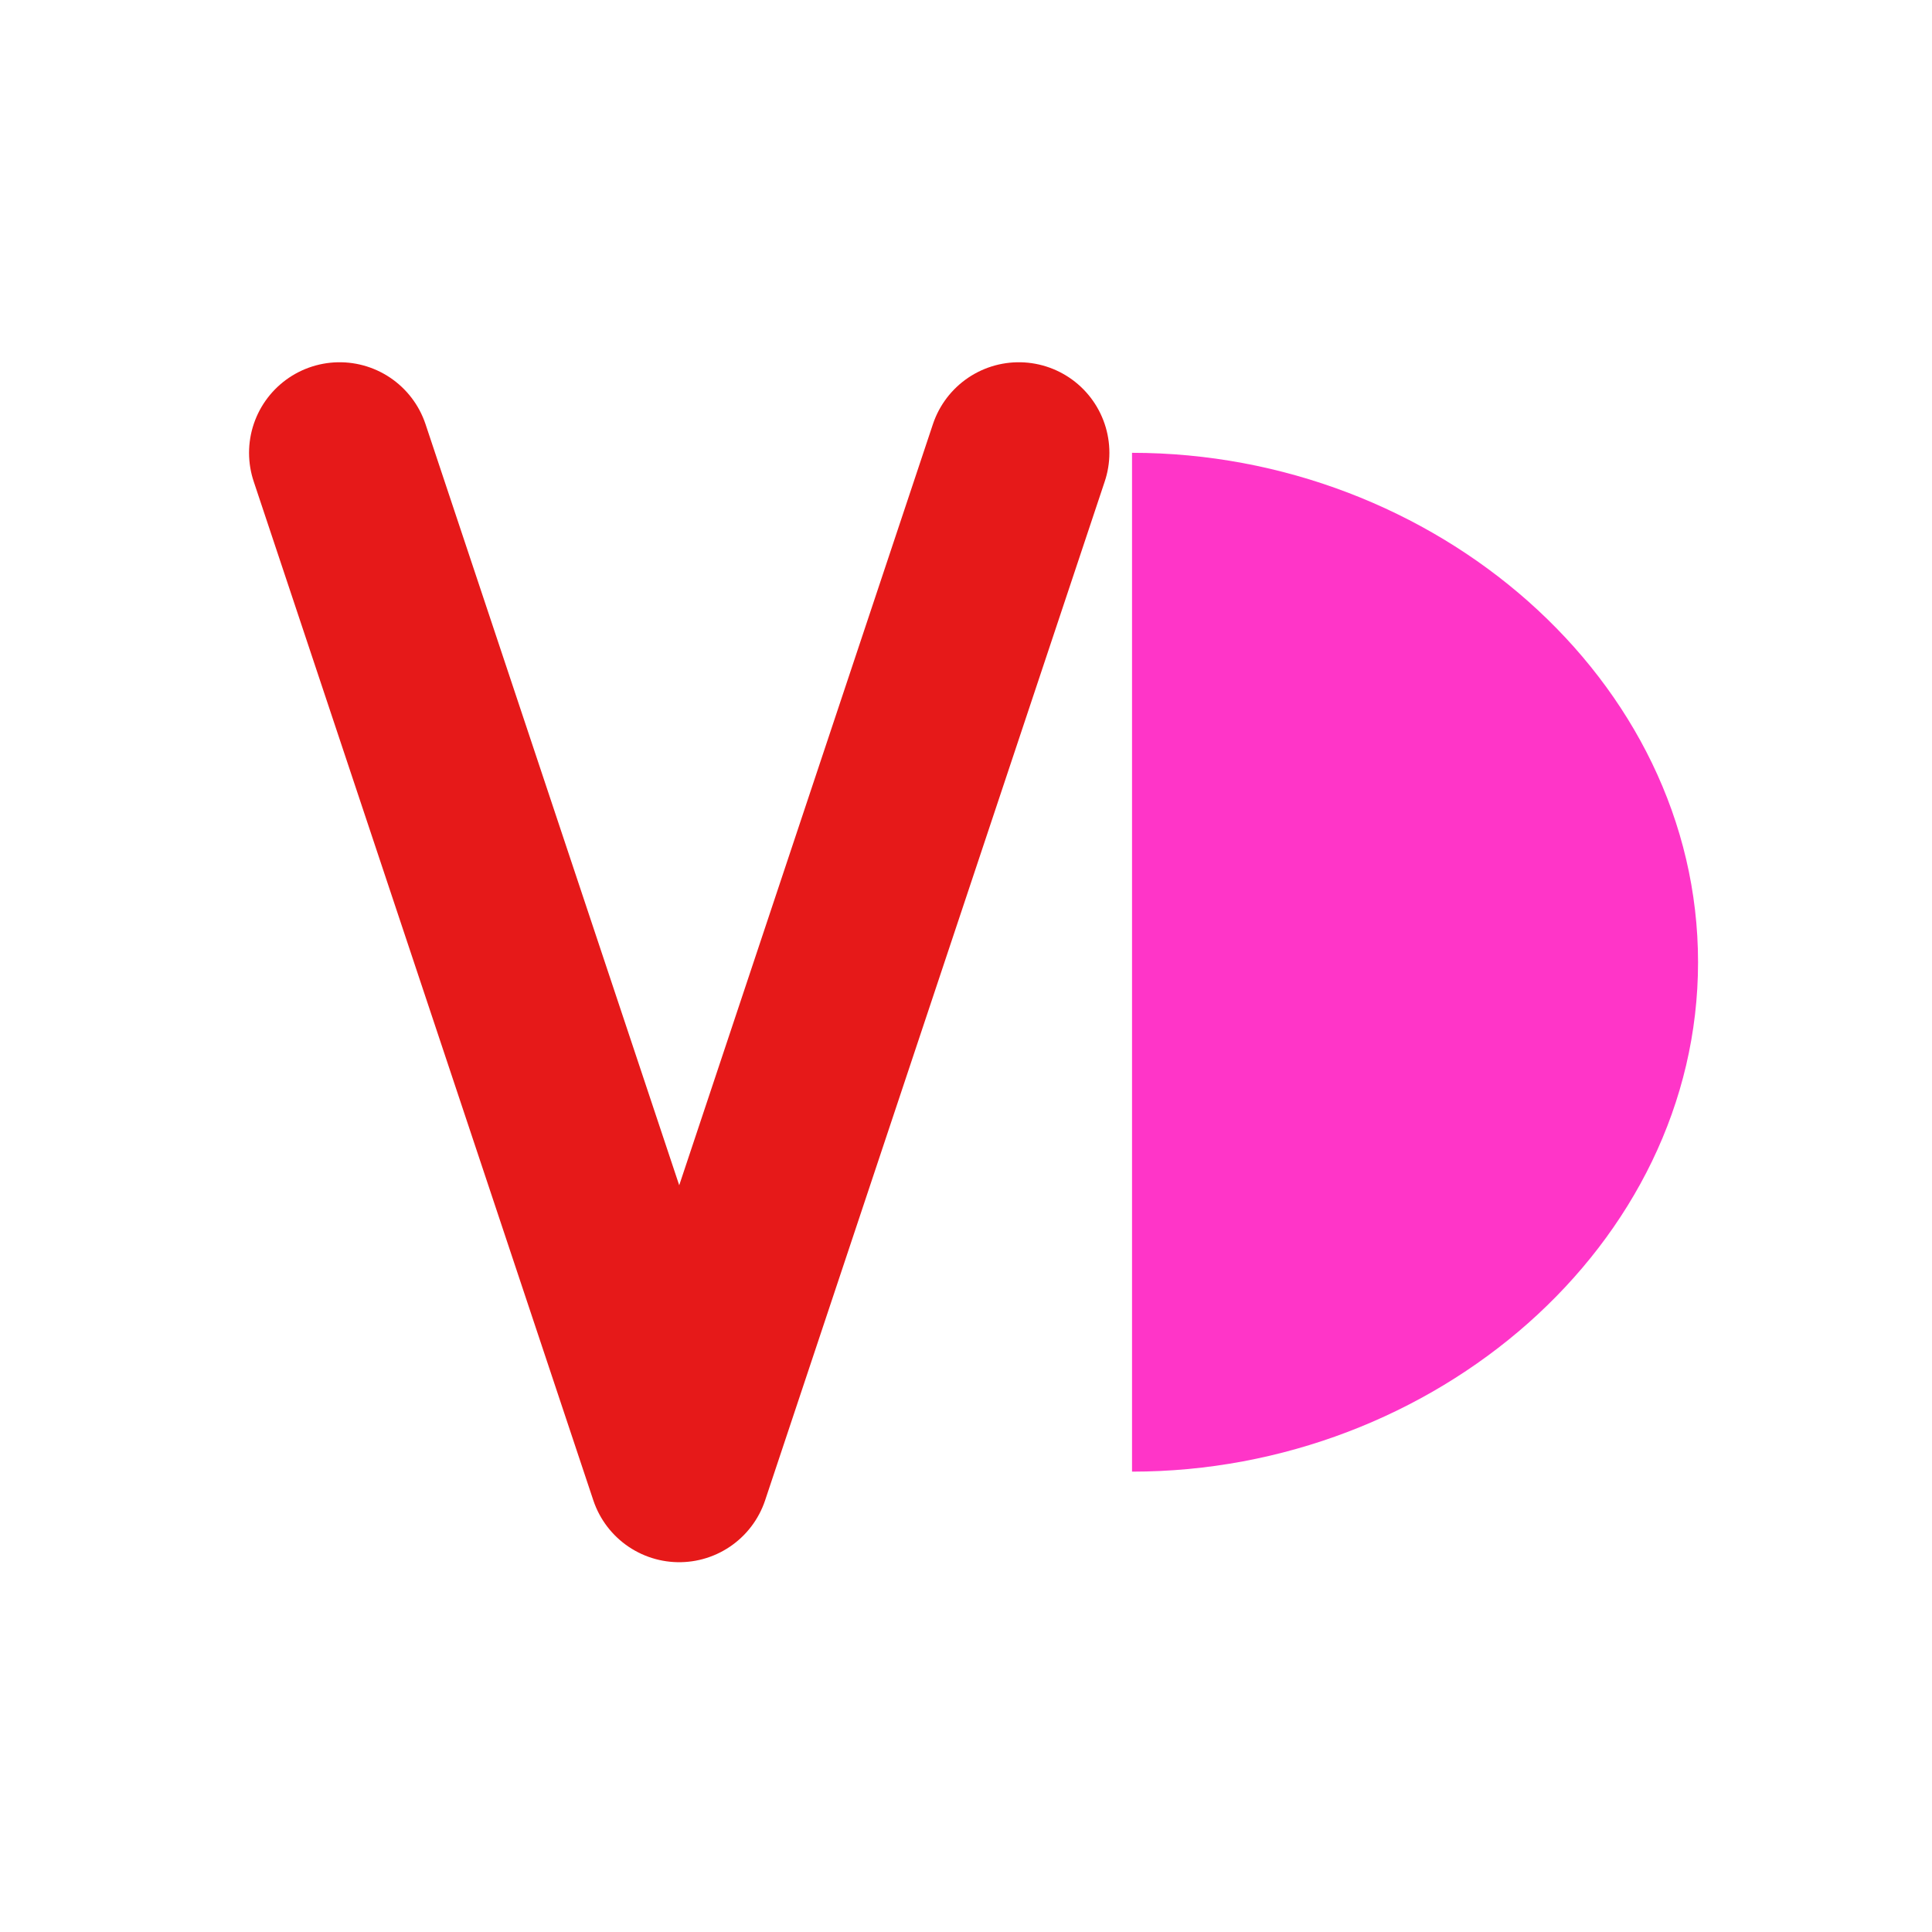
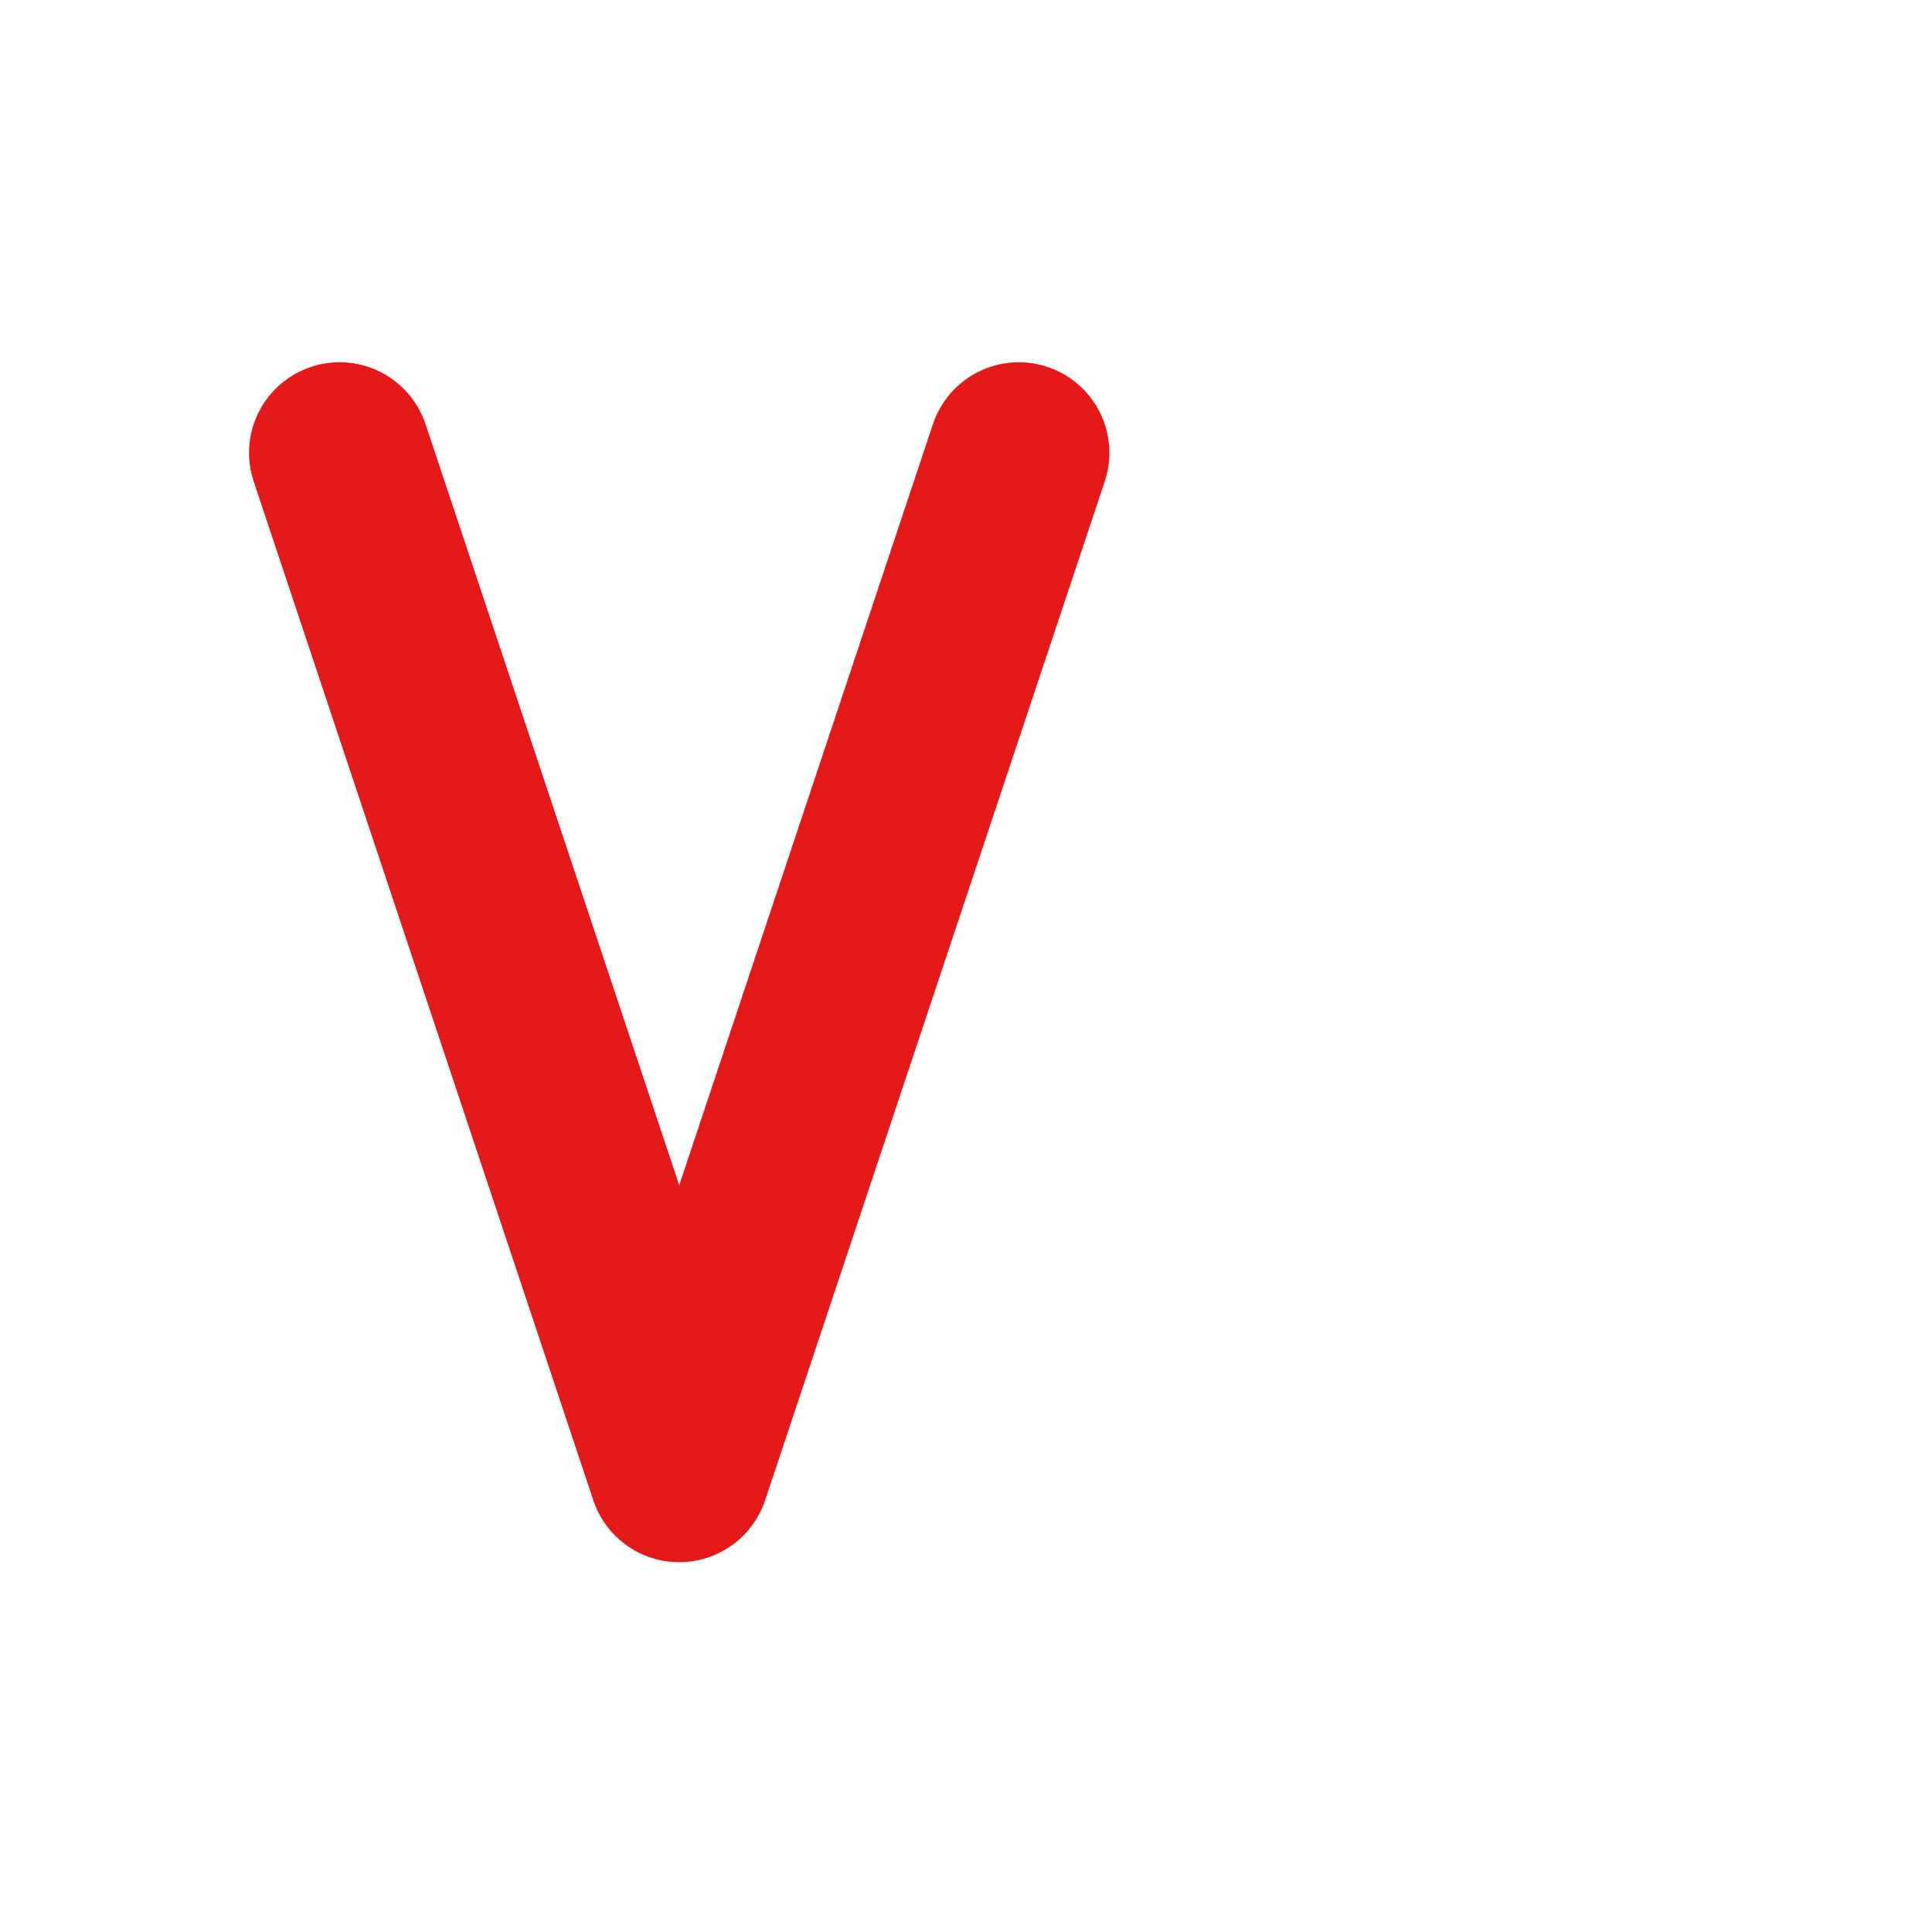
<svg xmlns="http://www.w3.org/2000/svg" width="512" height="512" viewBox="0 0 512 512">
-   <rect width="512" height="512" rx="128" fill="transparent" />
  <path d="M90 120 L180 390 L270 120" fill="none" stroke="#e61919" stroke-width="48" stroke-linecap="round" stroke-linejoin="round" />
-   <path d="M300 120 L300 390 C380 390 450 330 450 255 C450 180 380 120 300 120 Z" fill="#FF35C8" />
</svg>